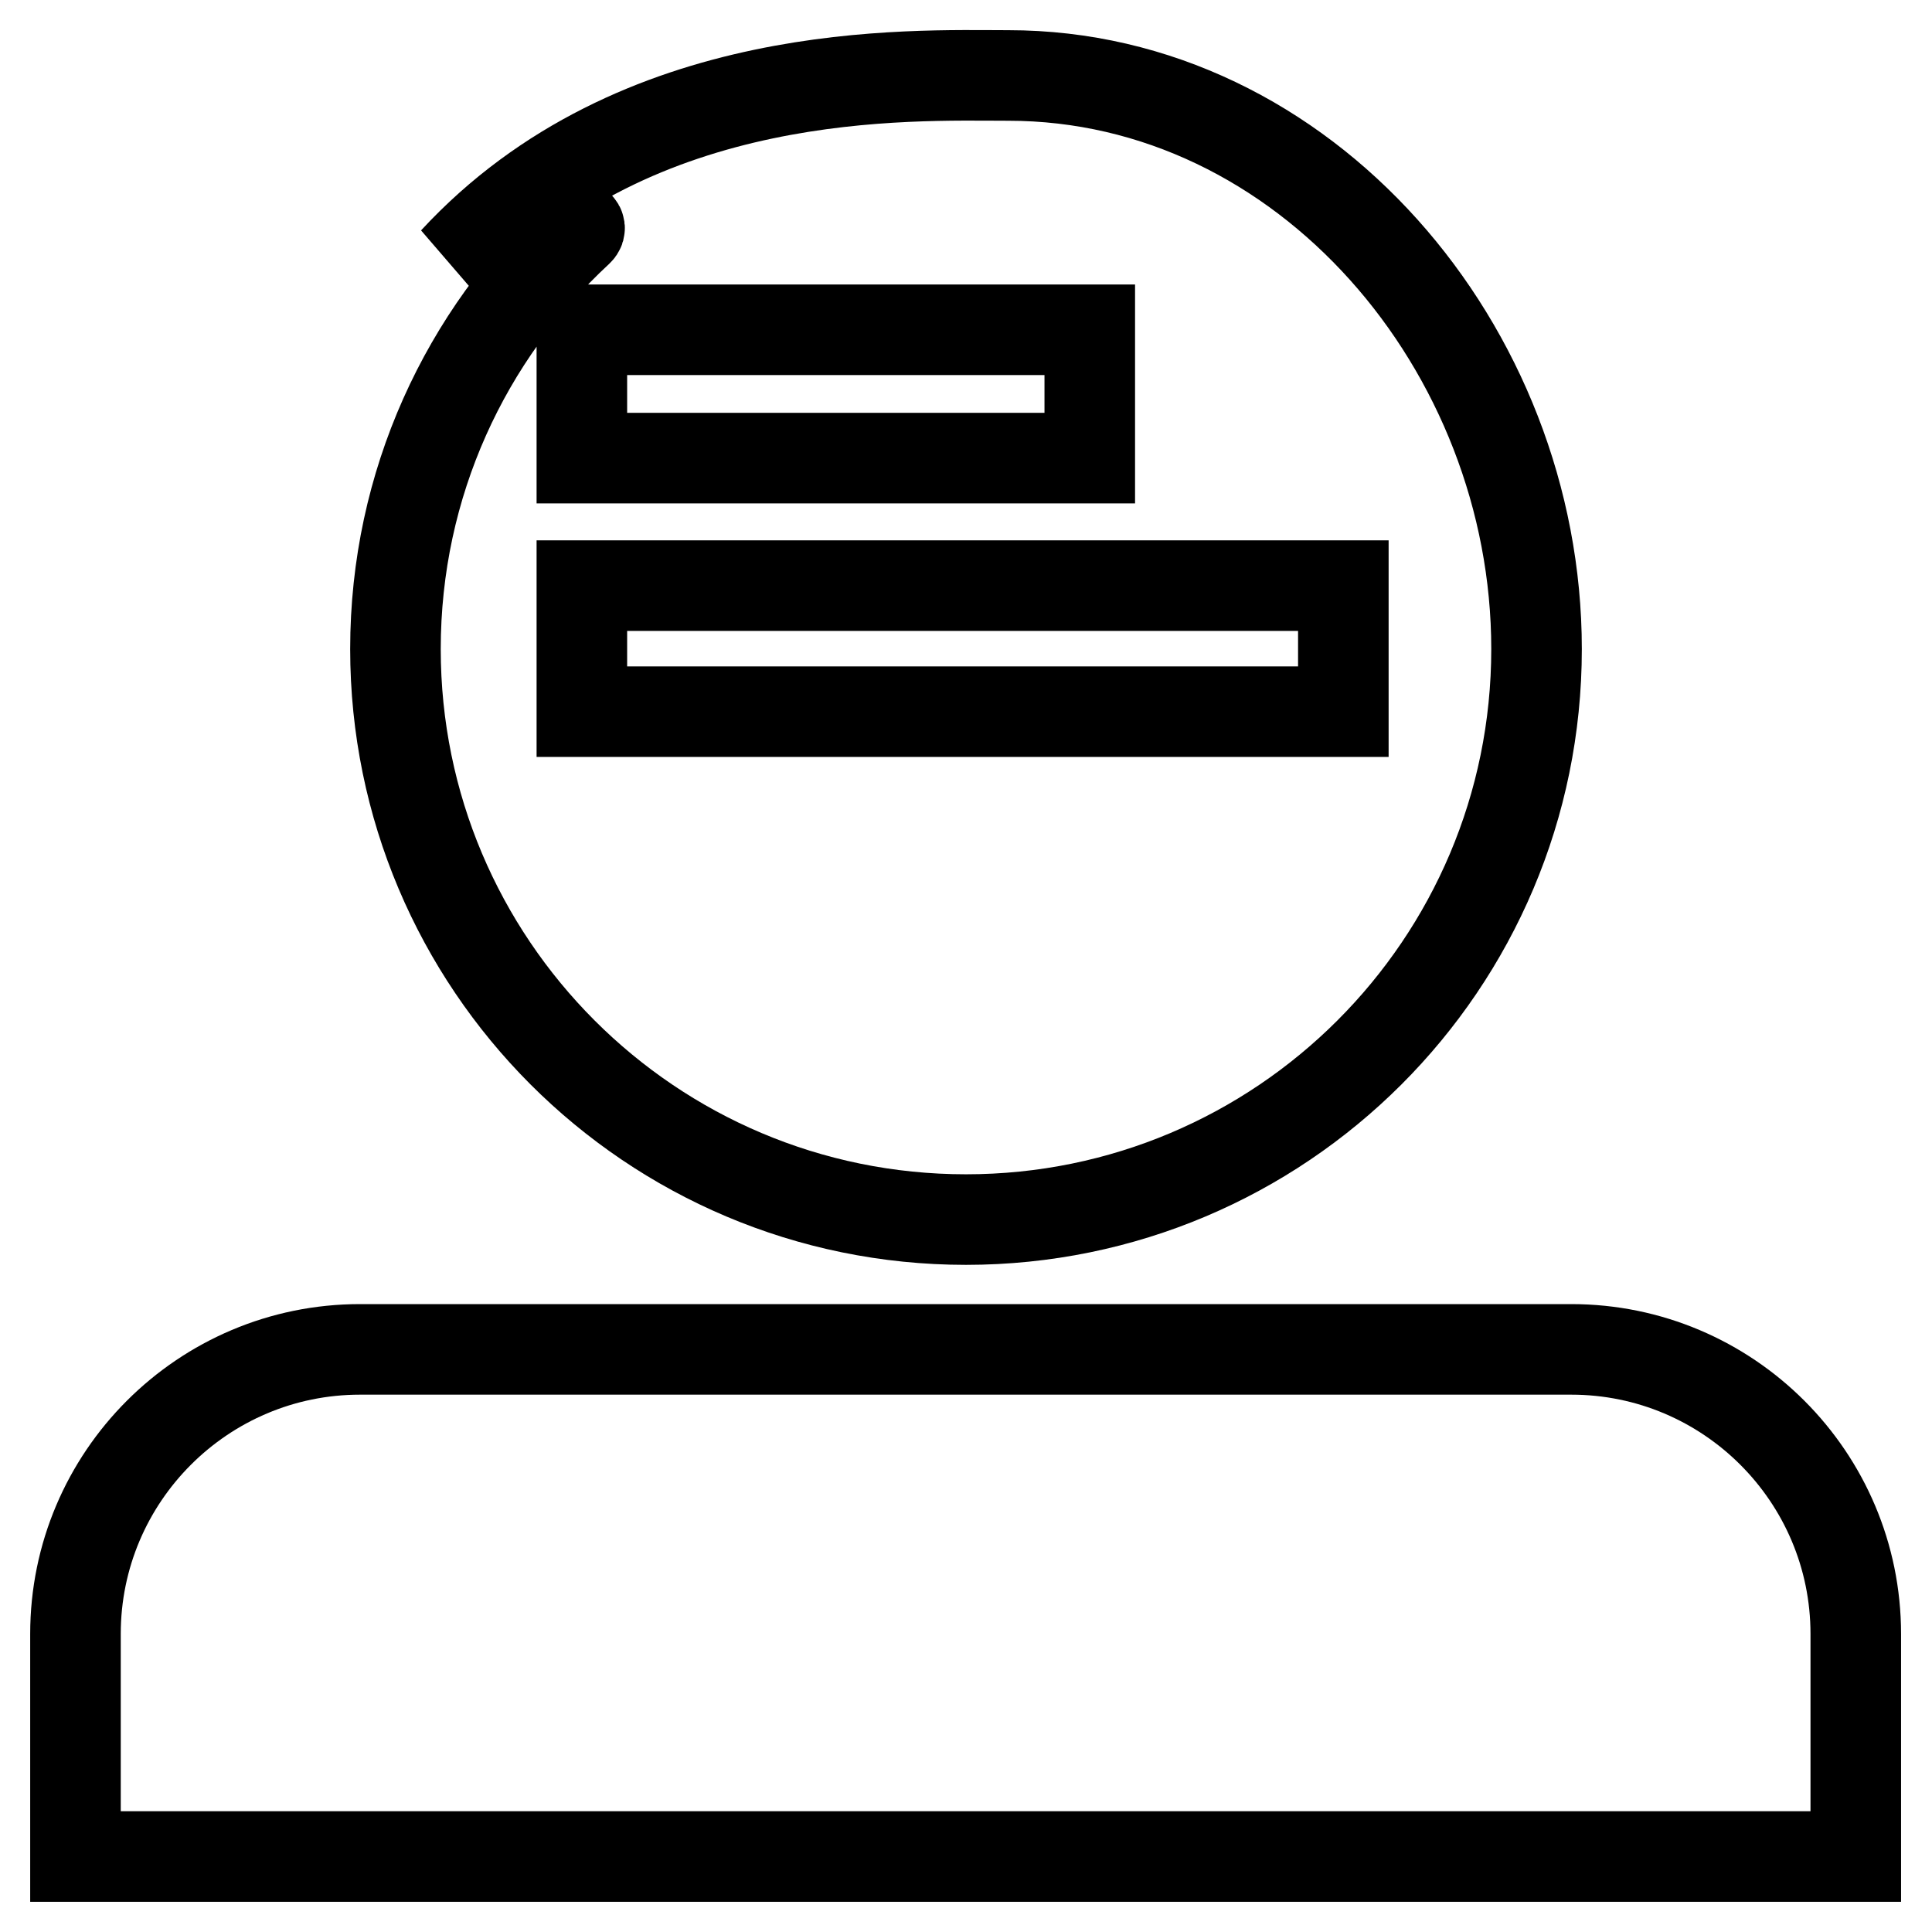
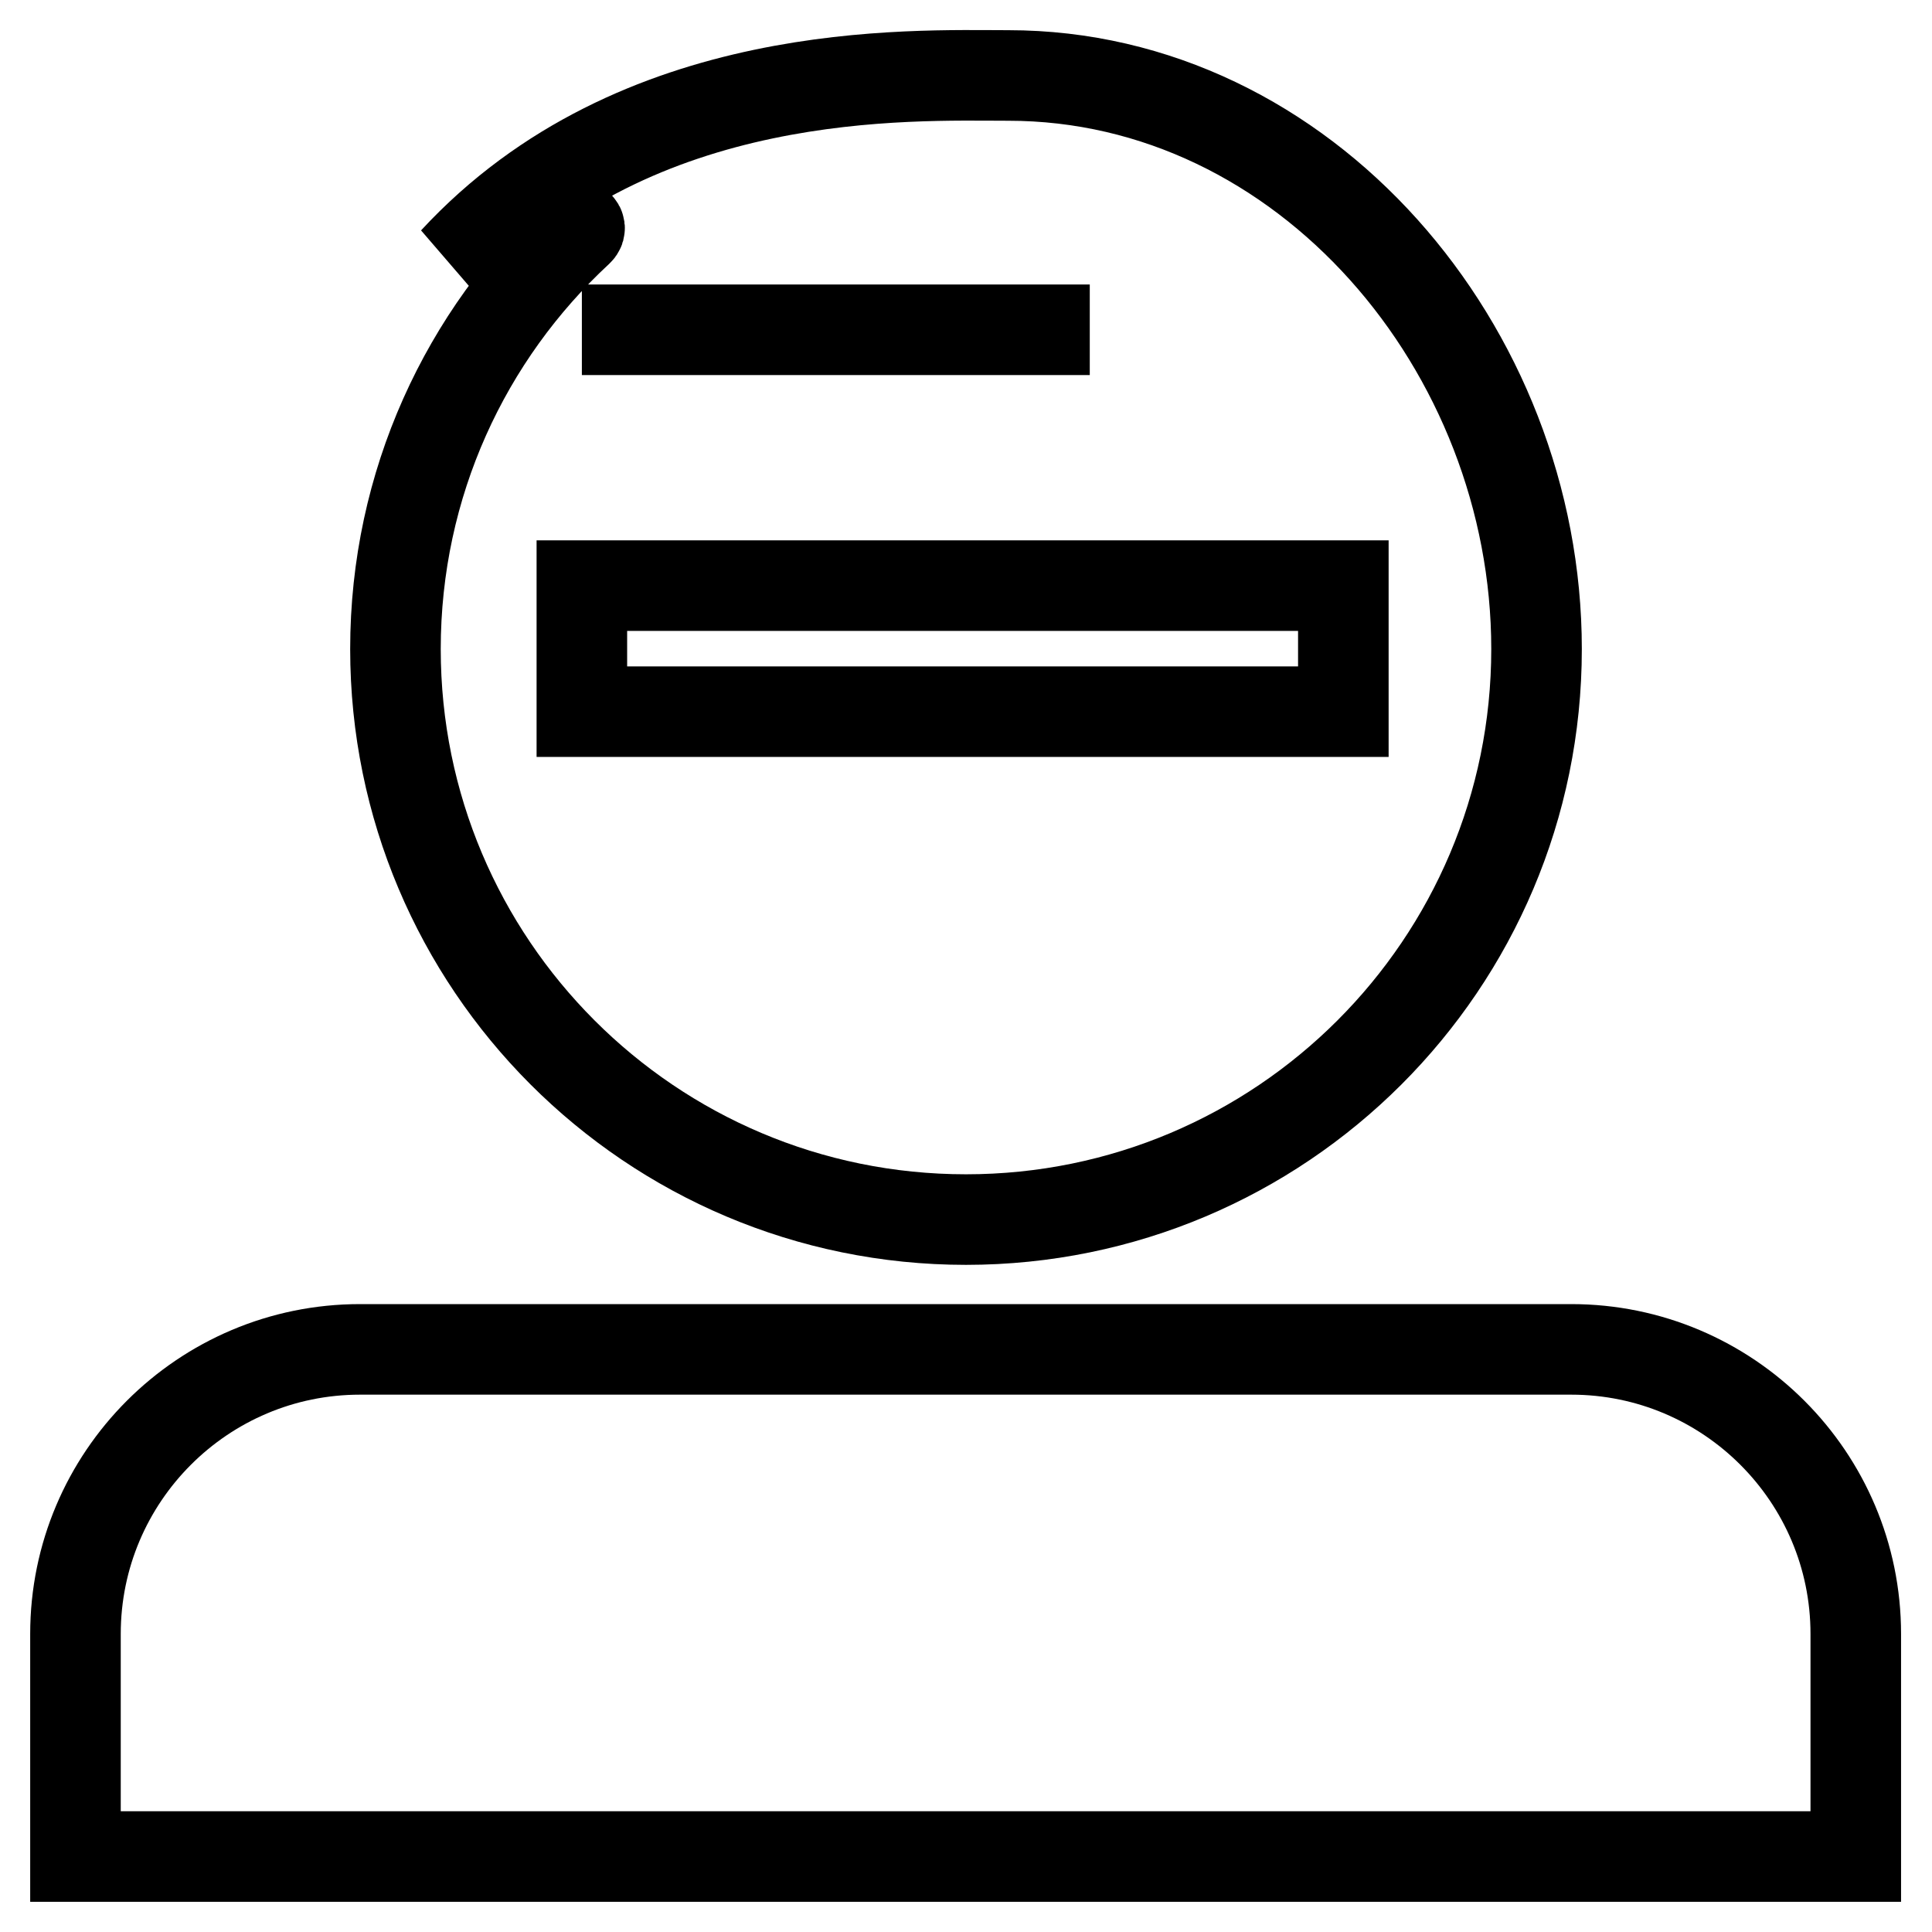
<svg xmlns="http://www.w3.org/2000/svg" version="1.1" x="0px" y="0px" viewBox="0 0 256 256" enable-background="new 0 0 256 256" xml:space="preserve">
  <g>
-     <path stroke-width="12" fill-opacity="0" stroke="#000000" d="M10,246v-29.5c0-20.8,16.9-37.7,37.7-37.7h160.5c20.8,0,37.7,16.9,37.7,37.7V246H10z M133.6,10L133.6,10 c-12.9,0-49.2-1.6-73.4,24.6c9.7-6.6,18-5.5,16.4-4C61.7,44.4,52.4,64.1,52.4,86c0,41.7,33.8,75.6,75.6,75.6 c41.7,0,75.6-33.8,75.6-75.6C203.6,46.2,172.9,10,133.6,10z M77.1,43.7h67.3v17H77.1V43.7z M178,94.3H77.1V77.6H178V94.3z" />
+     <path stroke-width="12" fill-opacity="0" stroke="#000000" d="M10,246v-29.5c0-20.8,16.9-37.7,37.7-37.7h160.5c20.8,0,37.7,16.9,37.7,37.7V246H10z M133.6,10L133.6,10 c-12.9,0-49.2-1.6-73.4,24.6c9.7-6.6,18-5.5,16.4-4C61.7,44.4,52.4,64.1,52.4,86c0,41.7,33.8,75.6,75.6,75.6 c41.7,0,75.6-33.8,75.6-75.6C203.6,46.2,172.9,10,133.6,10z M77.1,43.7h67.3H77.1V43.7z M178,94.3H77.1V77.6H178V94.3z" />
  </g>
</svg>